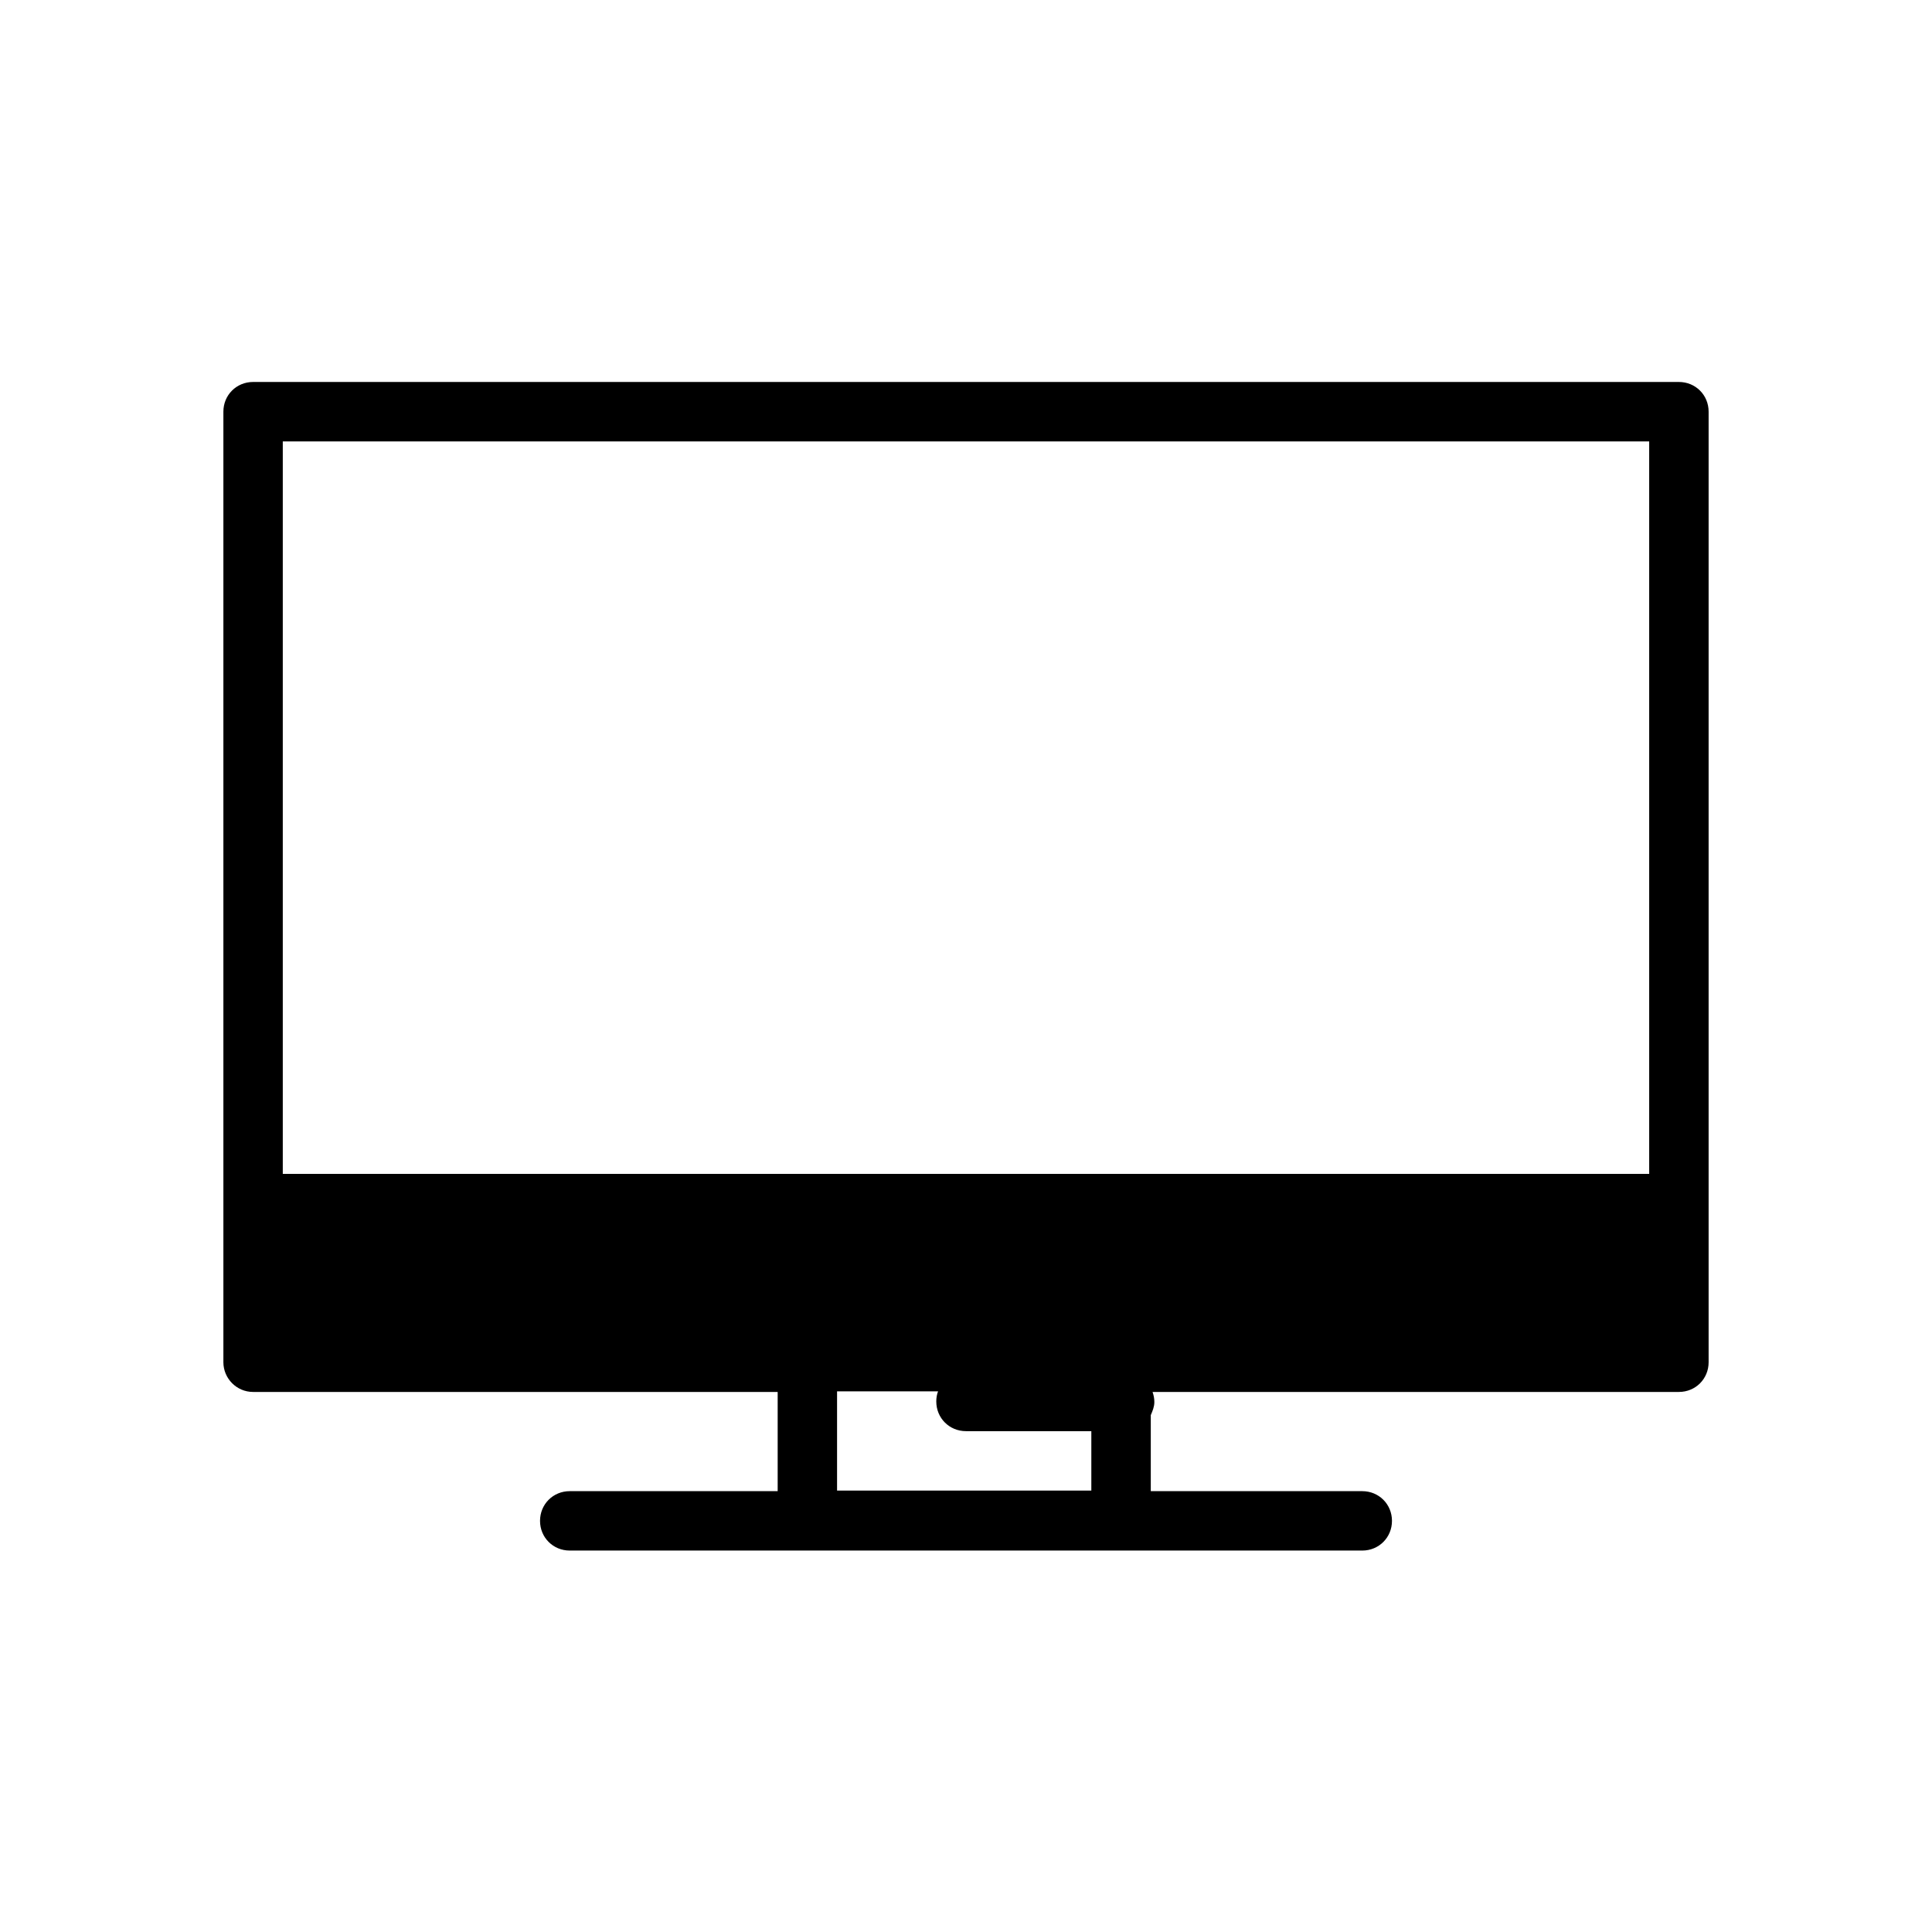
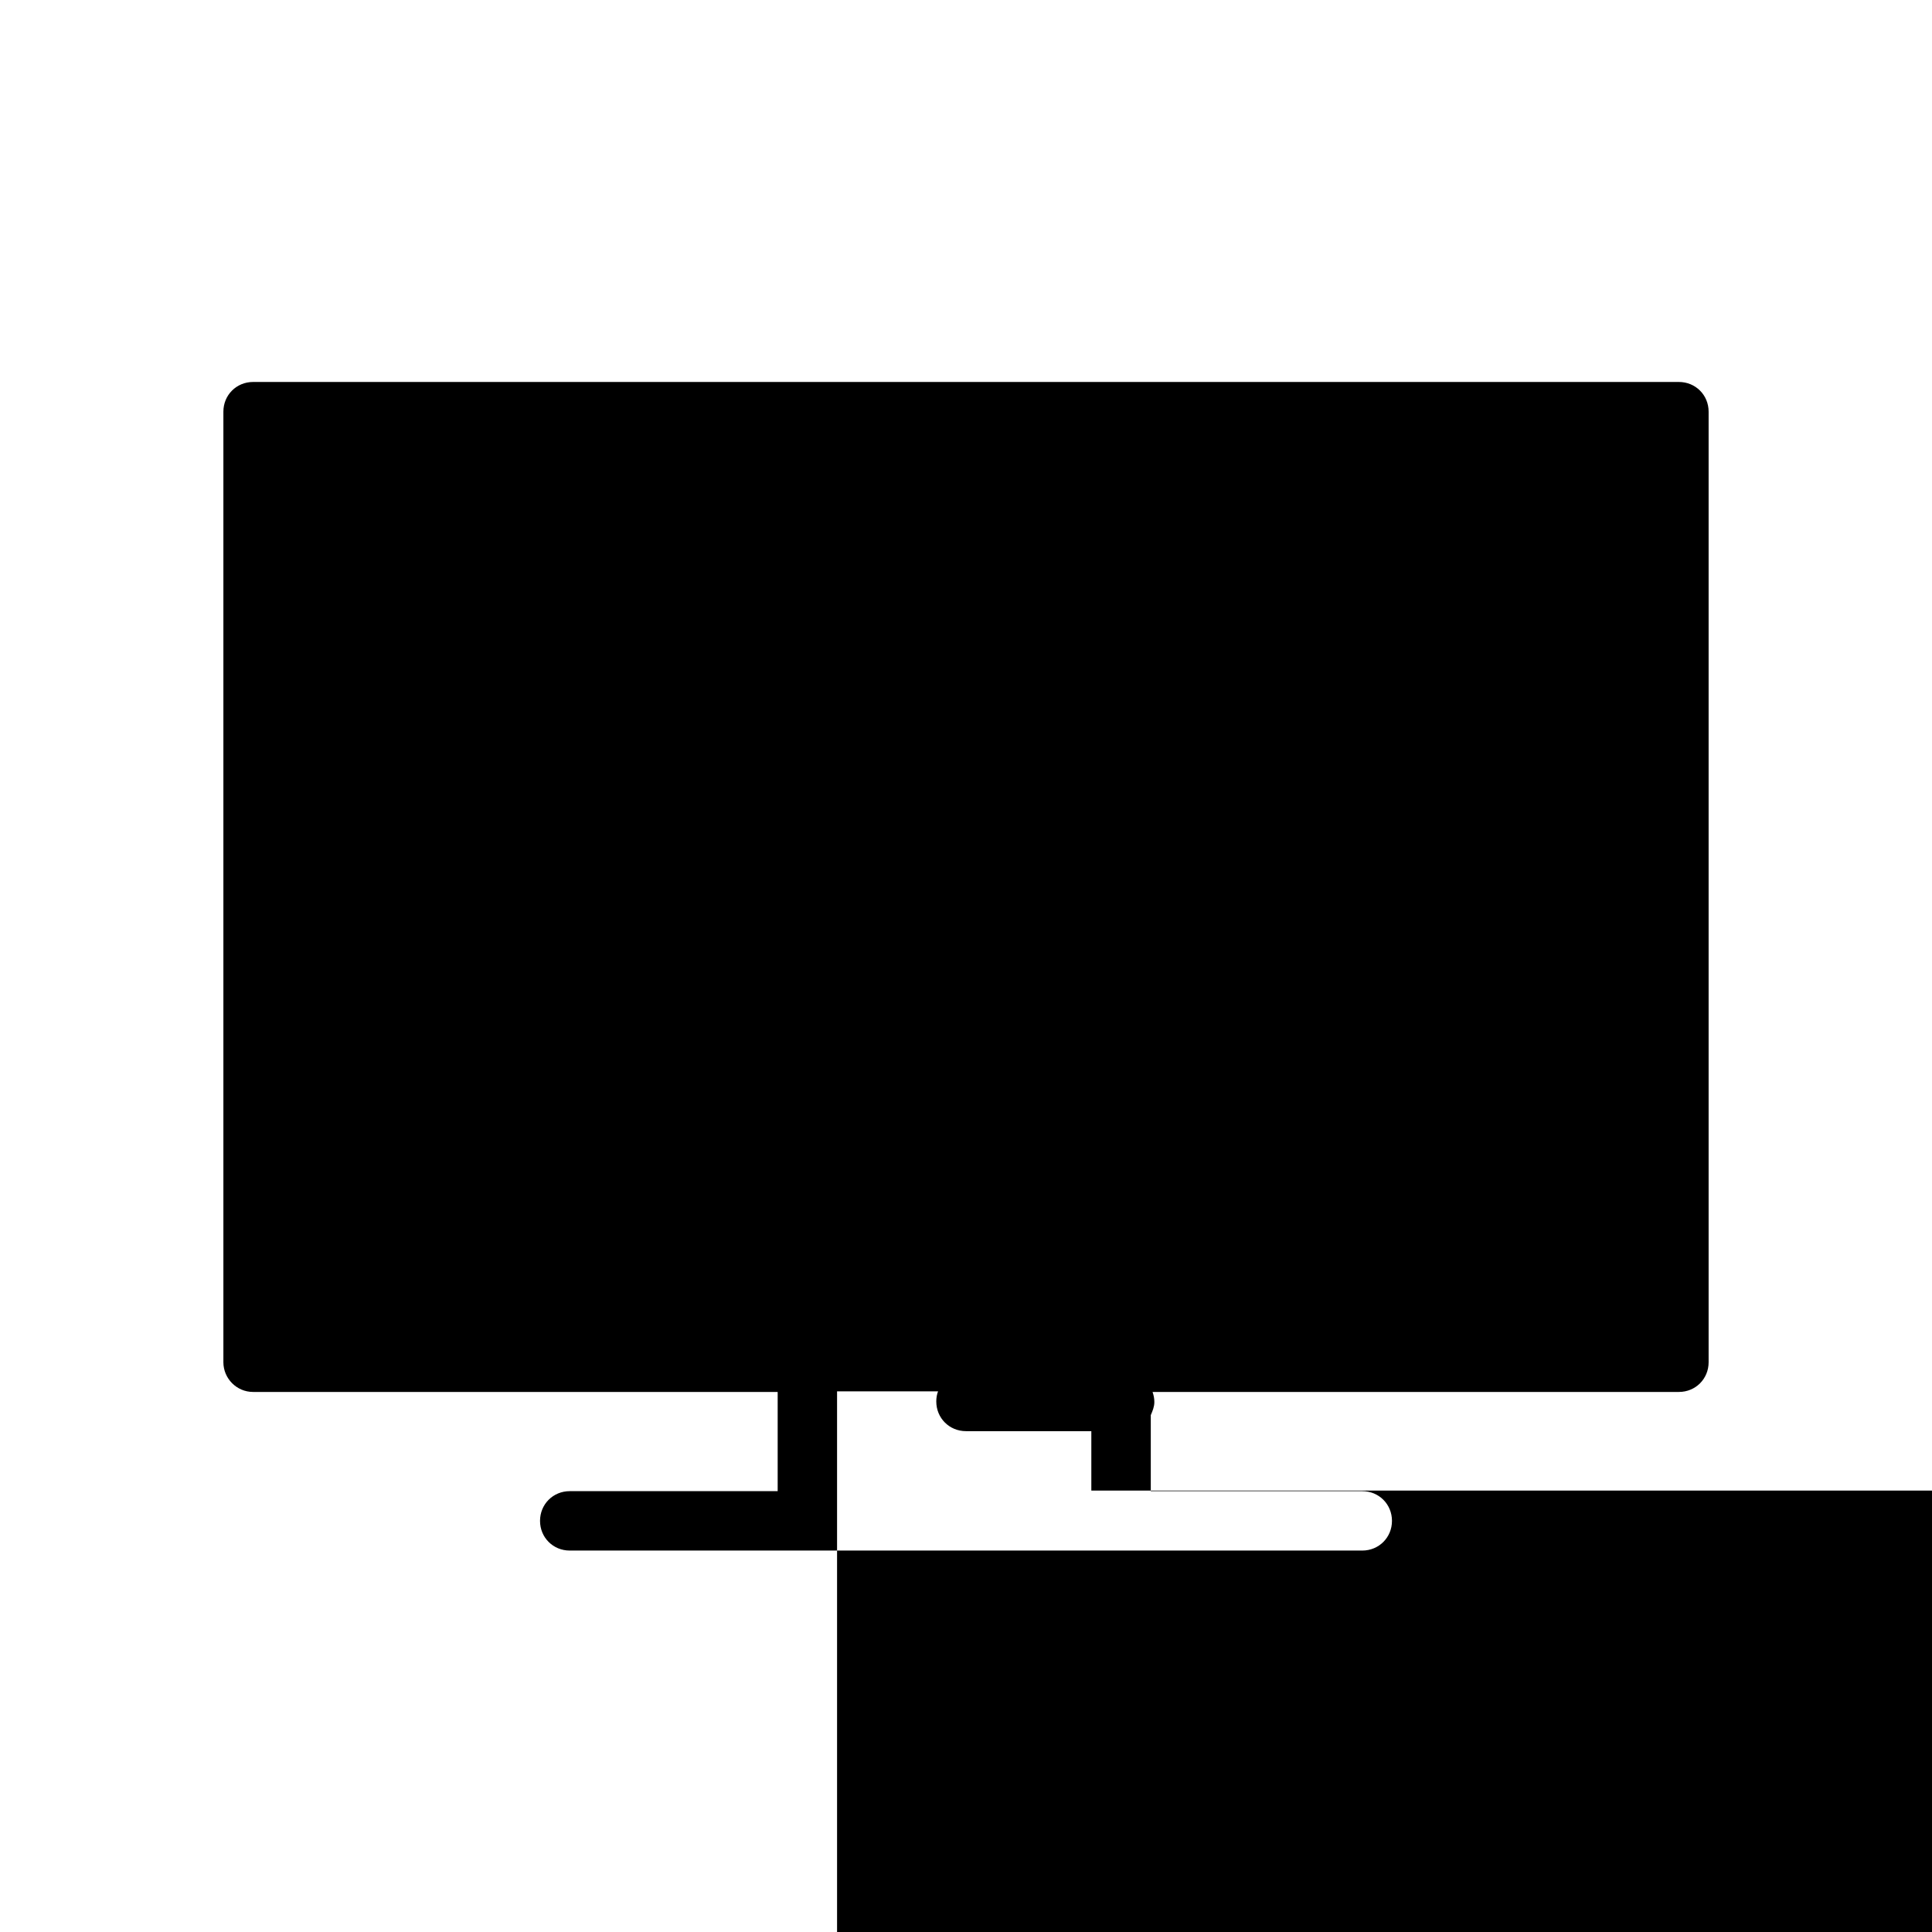
<svg xmlns="http://www.w3.org/2000/svg" fill="#000000" width="800px" height="800px" version="1.1" viewBox="144 144 512 512">
-   <path d="m211.07 512.88h139.02v26.293h-55.105c-4.41 0-7.871 3.465-7.871 7.871 0 4.41 3.465 7.871 7.871 7.871h210.03c4.41 0 7.871-3.465 7.871-7.871 0-4.41-3.465-7.871-7.871-7.871h-56.047v-20.152c0.473-1.102 0.945-2.203 0.945-3.465 0-0.945-0.156-1.73-0.473-2.676h139.49c4.41 0 7.871-3.465 7.871-7.871v-251.91c0-4.41-3.465-7.871-7.871-7.871h-377.86c-4.41 0-7.871 3.465-7.871 7.871v251.91c0 4.25 3.461 7.871 7.871 7.871zm154.76 26.137v-26.293h26.766c-0.316 0.789-0.473 1.73-0.473 2.676 0 4.41 3.465 7.871 7.871 7.871h33.219v15.742zm-146.89-278.04h362.11v194.12h-362.11z" />
+   <path d="m211.07 512.88h139.02v26.293h-55.105c-4.41 0-7.871 3.465-7.871 7.871 0 4.41 3.465 7.871 7.871 7.871h210.03c4.41 0 7.871-3.465 7.871-7.871 0-4.41-3.465-7.871-7.871-7.871h-56.047v-20.152c0.473-1.102 0.945-2.203 0.945-3.465 0-0.945-0.156-1.73-0.473-2.676h139.49c4.41 0 7.871-3.465 7.871-7.871v-251.91c0-4.41-3.465-7.871-7.871-7.871h-377.86c-4.41 0-7.871 3.465-7.871 7.871v251.91c0 4.25 3.461 7.871 7.871 7.871zm154.76 26.137v-26.293h26.766c-0.316 0.789-0.473 1.73-0.473 2.676 0 4.41 3.465 7.871 7.871 7.871h33.219v15.742zh362.11v194.12h-362.11z" />
</svg>